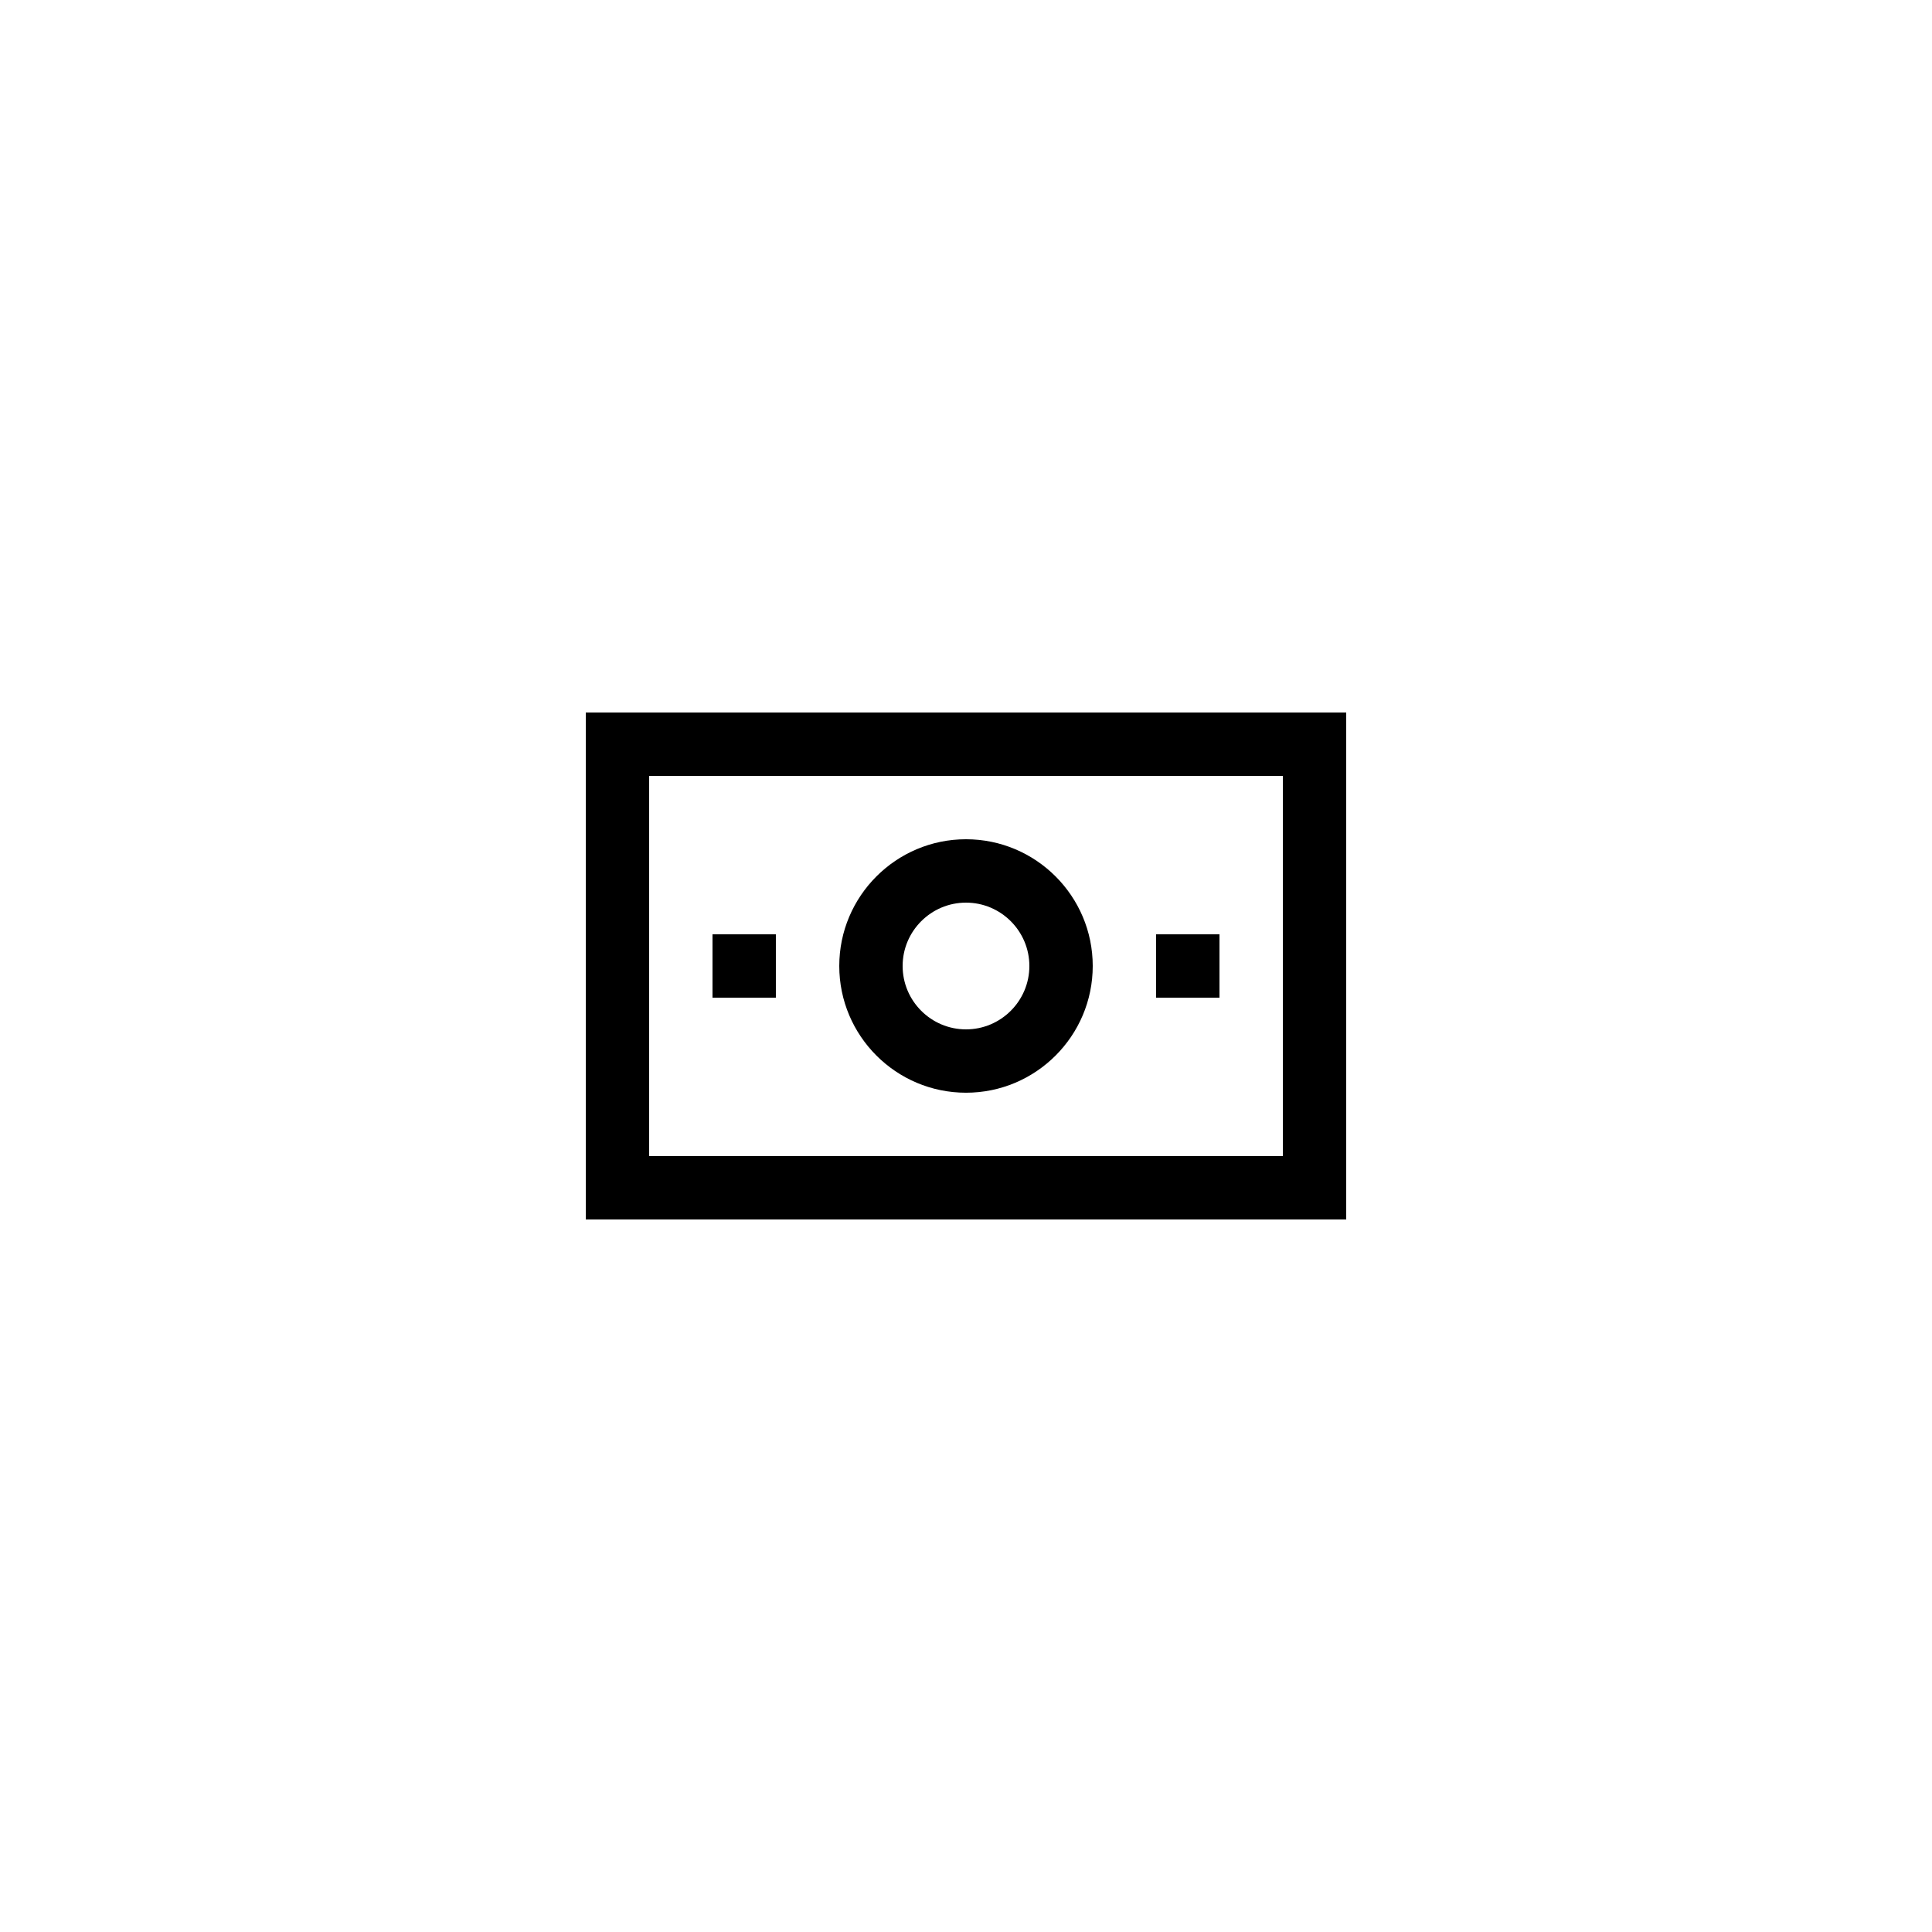
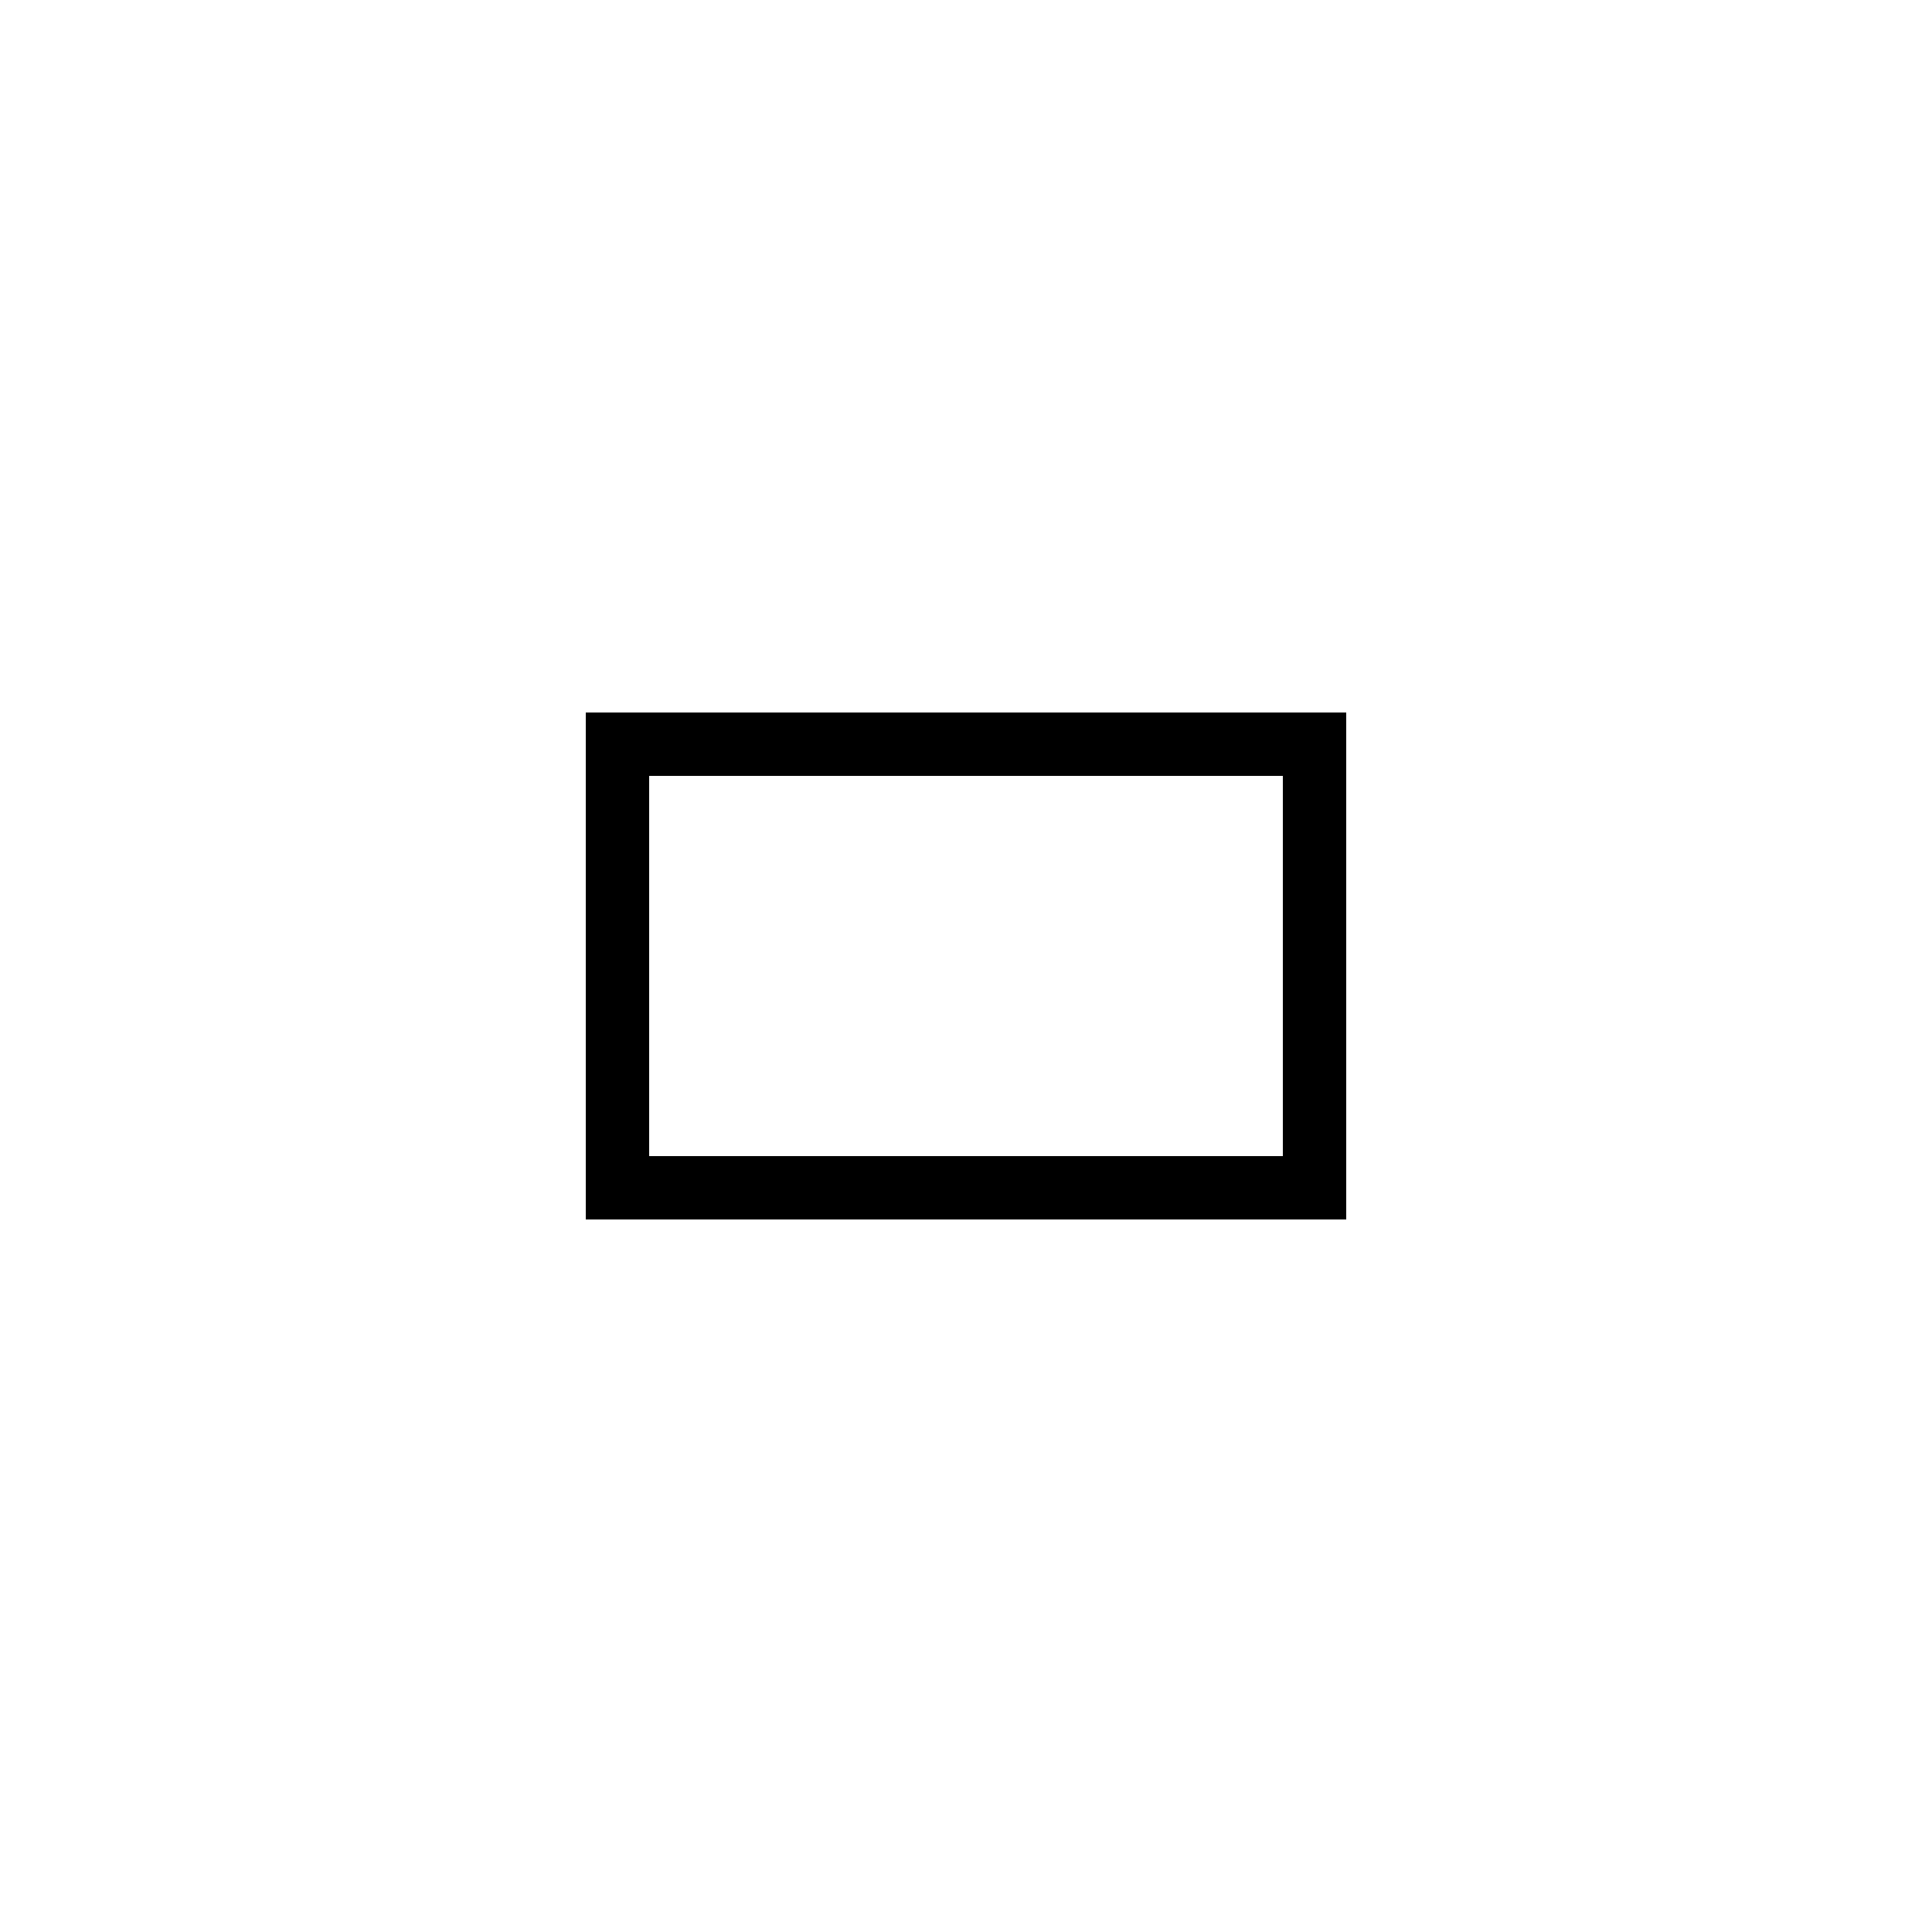
<svg xmlns="http://www.w3.org/2000/svg" fill="#000000" width="800px" height="800px" version="1.1" viewBox="144 144 512 512">
  <g>
    <path d="m299.24 467.17h201.52v-134.35h-201.52zm16.793-117.55h167.94v100.76h-167.94z" />
-     <path d="m400 366.41c-18.523 0-33.586 15.062-33.586 33.586 0 18.523 15.062 33.586 33.586 33.586s33.586-15.062 33.586-33.586c0-18.52-15.062-33.586-33.586-33.586zm0 50.383c-9.258 0-16.793-7.535-16.793-16.793s7.535-16.793 16.793-16.793 16.793 7.535 16.793 16.793-7.535 16.793-16.793 16.793z" />
-     <path d="m332.82 391.6h16.793v16.793h-16.793z" />
-     <path d="m450.38 391.6h16.793v16.793h-16.793z" />
  </g>
</svg>